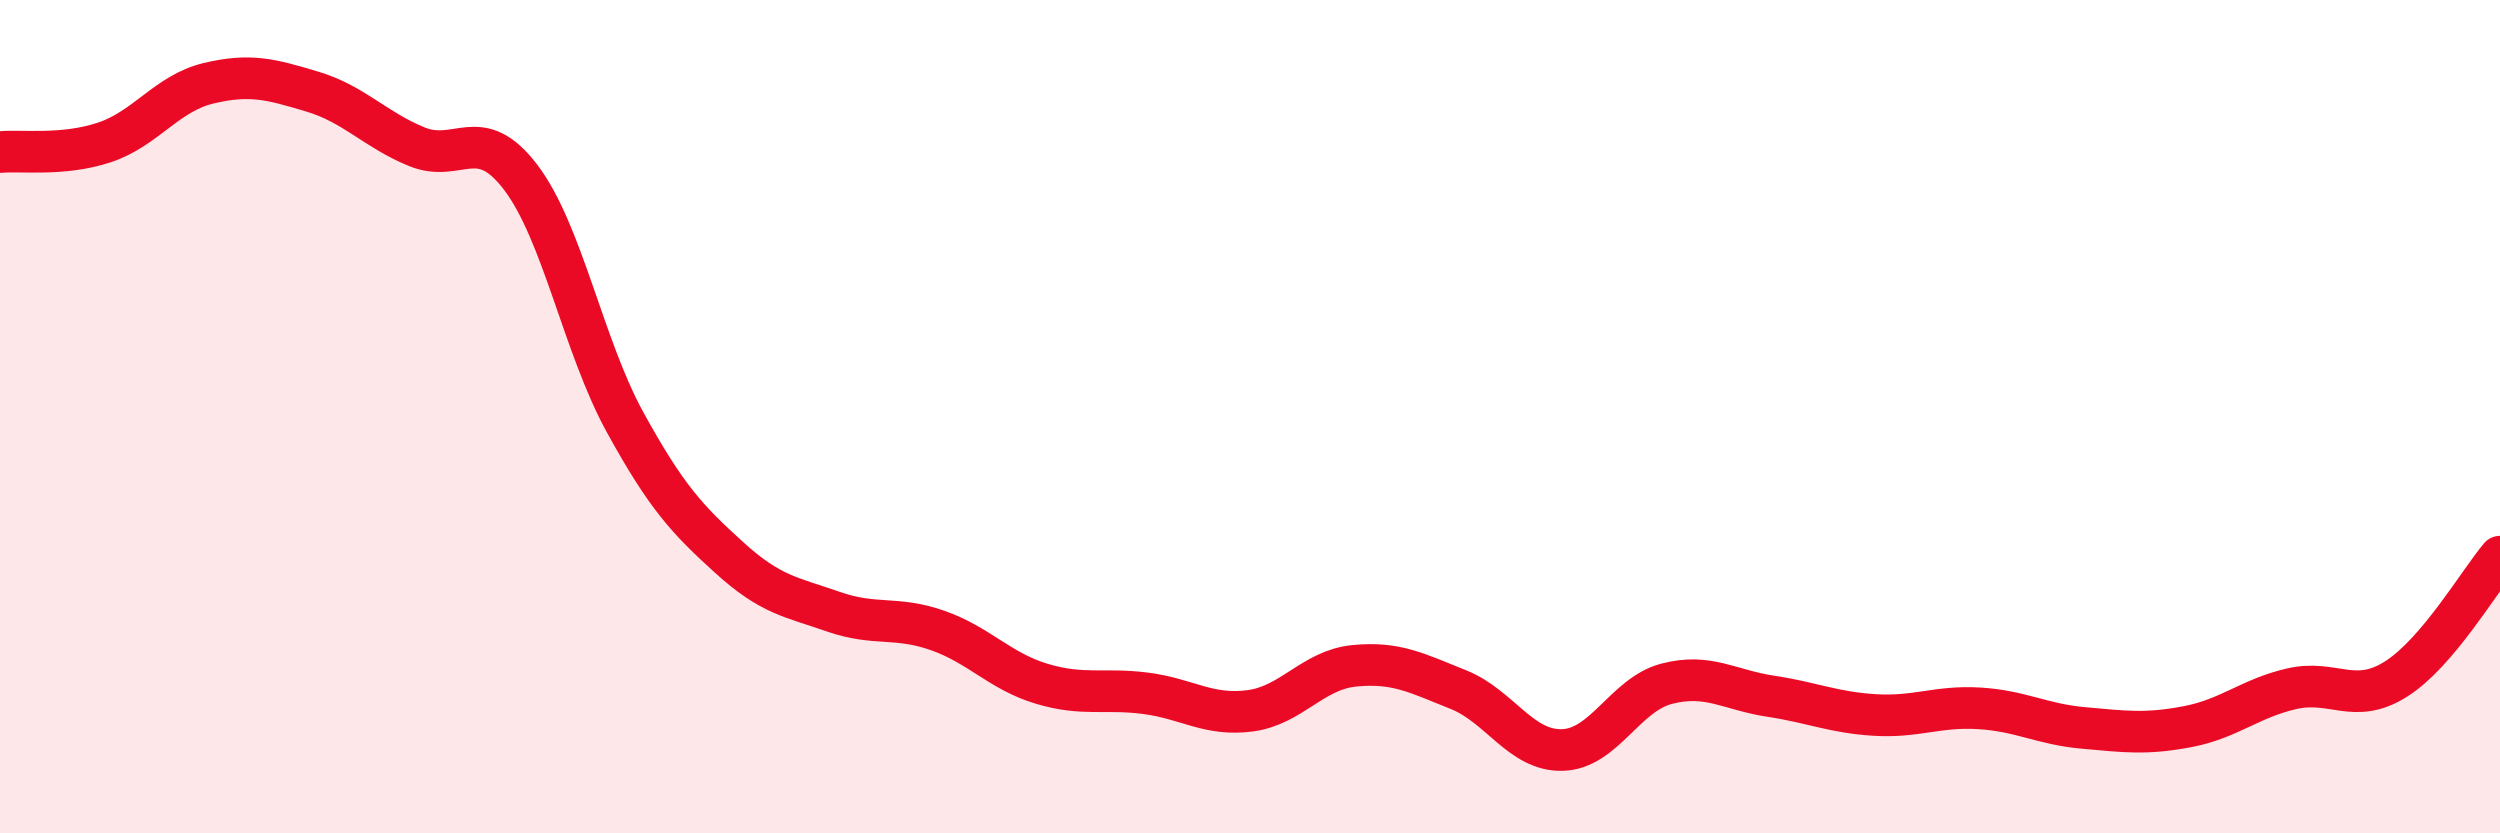
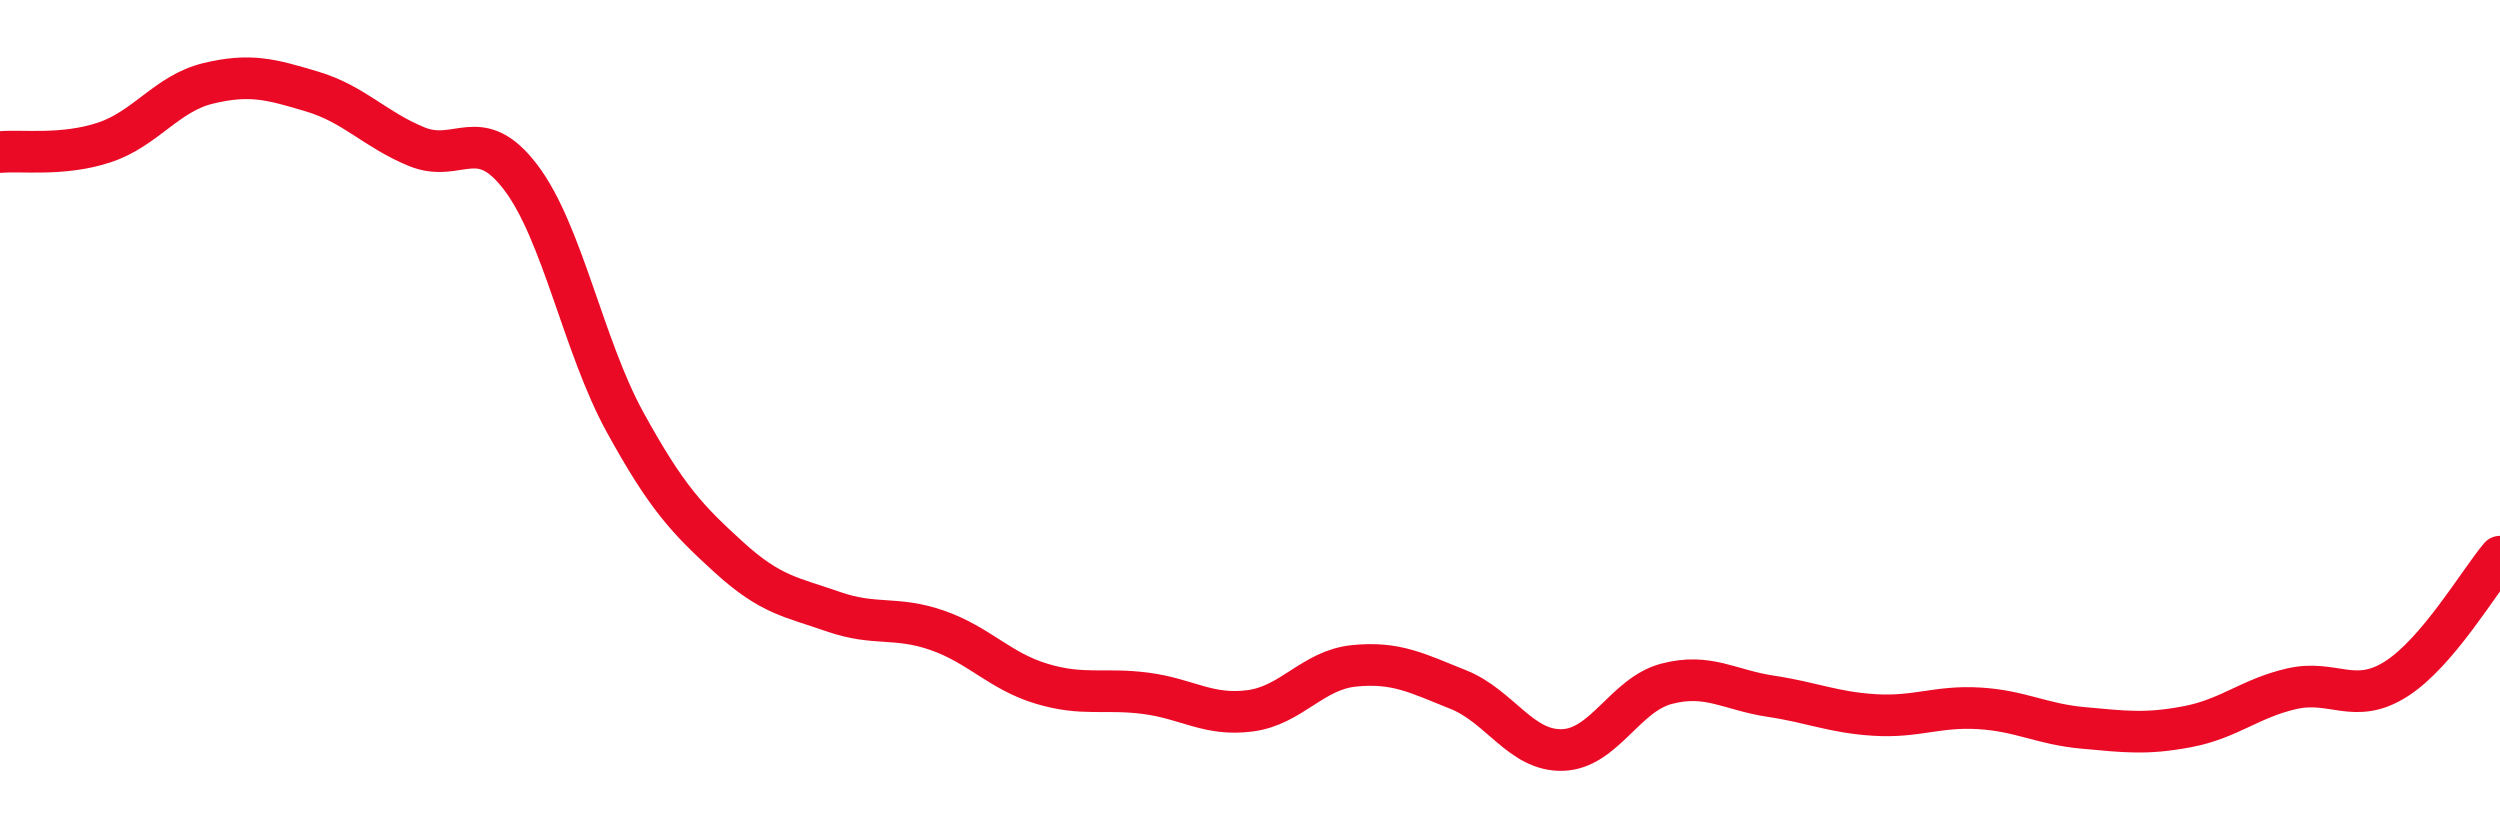
<svg xmlns="http://www.w3.org/2000/svg" width="60" height="20" viewBox="0 0 60 20">
-   <path d="M 0,3.65 C 0.5,3.6 1.5,3.75 2.5,3.42 C 3.5,3.09 4,2.24 5,2 C 6,1.76 6.5,1.9 7.5,2.2 C 8.5,2.5 9,3.11 10,3.52 C 11,3.93 11.5,2.94 12.5,4.26 C 13.5,5.58 14,8.31 15,10.13 C 16,11.95 16.5,12.47 17.5,13.38 C 18.5,14.29 19,14.33 20,14.68 C 21,15.03 21.5,14.78 22.5,15.13 C 23.5,15.48 24,16.11 25,16.41 C 26,16.71 26.5,16.51 27.5,16.64 C 28.5,16.77 29,17.19 30,17.06 C 31,16.93 31.5,16.08 32.5,15.98 C 33.5,15.88 34,16.15 35,16.55 C 36,16.95 36.5,18.03 37.5,18 C 38.5,17.97 39,16.67 40,16.41 C 41,16.15 41.5,16.56 42.5,16.71 C 43.5,16.86 44,17.1 45,17.16 C 46,17.22 46.5,16.94 47.5,17 C 48.5,17.06 49,17.38 50,17.47 C 51,17.56 51.5,17.63 52.5,17.44 C 53.5,17.25 54,16.76 55,16.53 C 56,16.3 56.5,16.93 57.5,16.3 C 58.5,15.67 59.5,13.95 60,13.36L60 20L0 20Z" fill="#EB0A25" opacity="0.1" stroke-linecap="round" stroke-linejoin="round" />
  <path d="M 0,3.65 C 0.5,3.6 1.5,3.75 2.5,3.42 C 3.5,3.09 4,2.24 5,2 C 6,1.76 6.5,1.9 7.5,2.2 C 8.5,2.5 9,3.11 10,3.52 C 11,3.93 11.5,2.94 12.5,4.26 C 13.5,5.58 14,8.31 15,10.13 C 16,11.95 16.5,12.47 17.5,13.38 C 18.5,14.29 19,14.33 20,14.68 C 21,15.03 21.5,14.78 22.5,15.13 C 23.5,15.48 24,16.11 25,16.41 C 26,16.71 26.5,16.51 27.5,16.64 C 28.5,16.77 29,17.19 30,17.06 C 31,16.93 31.5,16.08 32.5,15.98 C 33.5,15.88 34,16.15 35,16.55 C 36,16.95 36.5,18.03 37.5,18 C 38.5,17.97 39,16.67 40,16.41 C 41,16.15 41.5,16.56 42.5,16.71 C 43.5,16.86 44,17.1 45,17.16 C 46,17.22 46.5,16.94 47.5,17 C 48.5,17.06 49,17.38 50,17.47 C 51,17.56 51.5,17.63 52.5,17.44 C 53.5,17.25 54,16.76 55,16.53 C 56,16.3 56.5,16.93 57.5,16.3 C 58.5,15.67 59.5,13.95 60,13.36" stroke="#EB0A25" stroke-width="1" fill="none" stroke-linecap="round" stroke-linejoin="round" />
</svg>